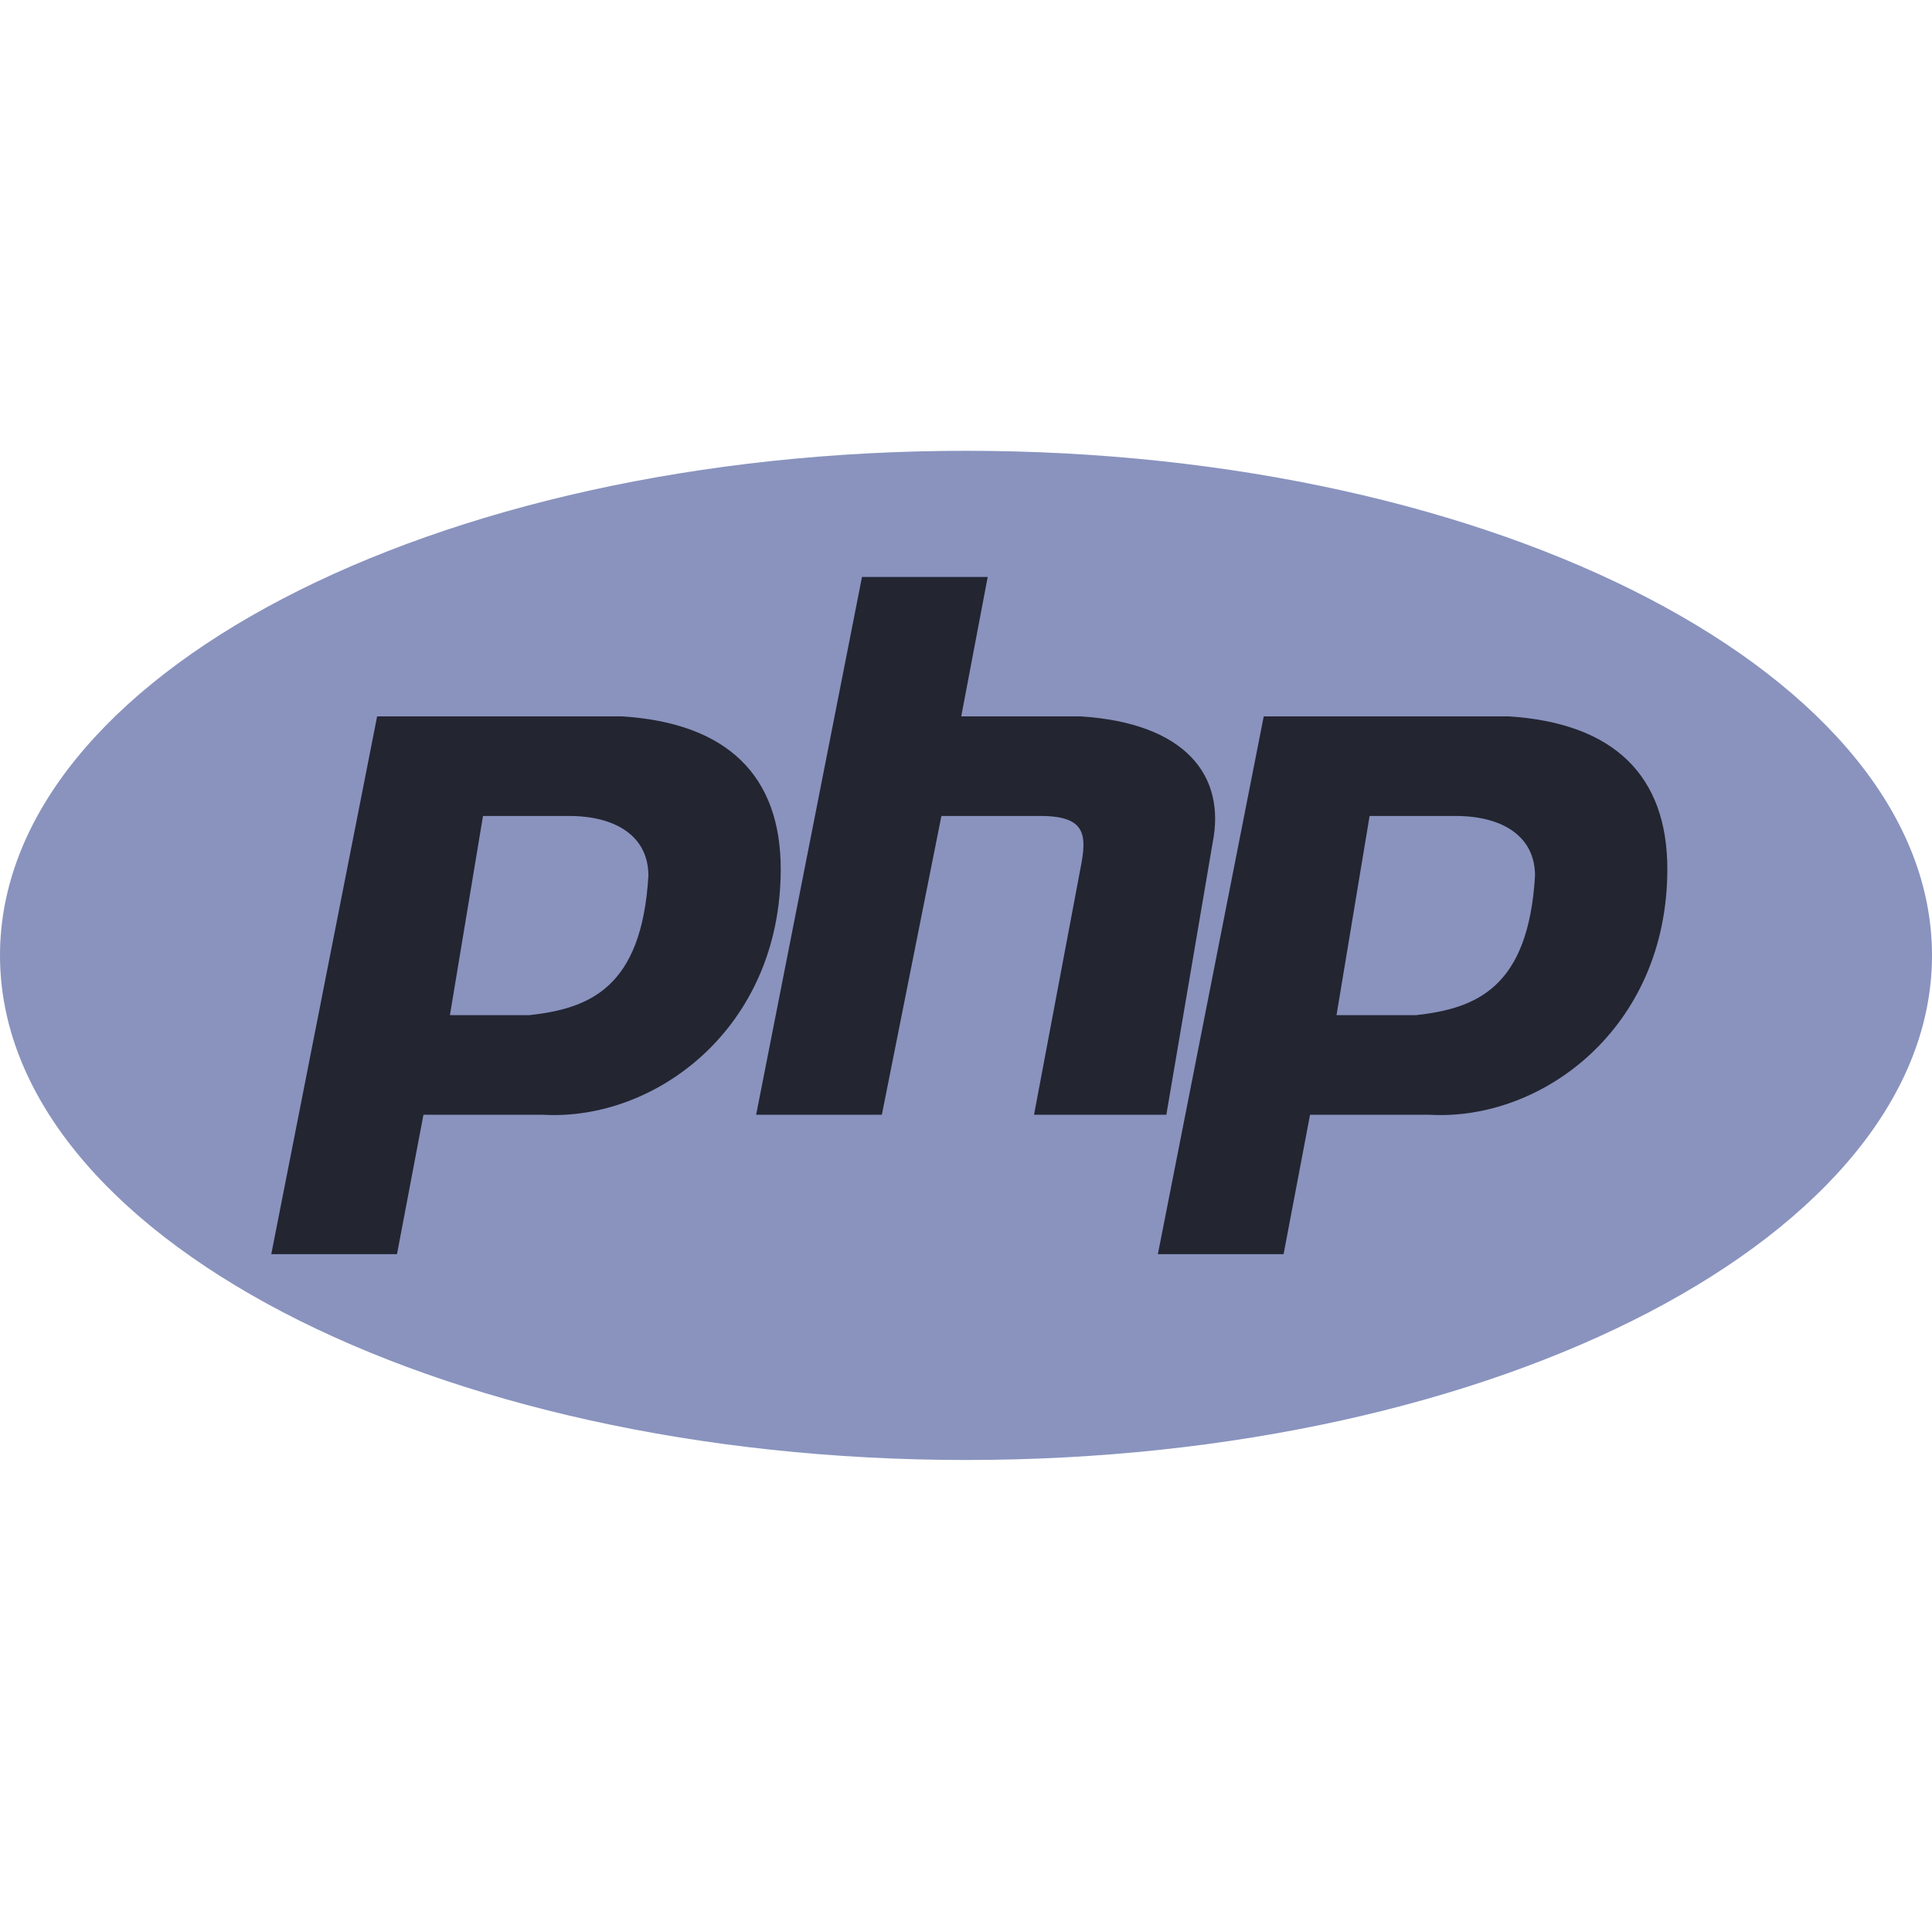
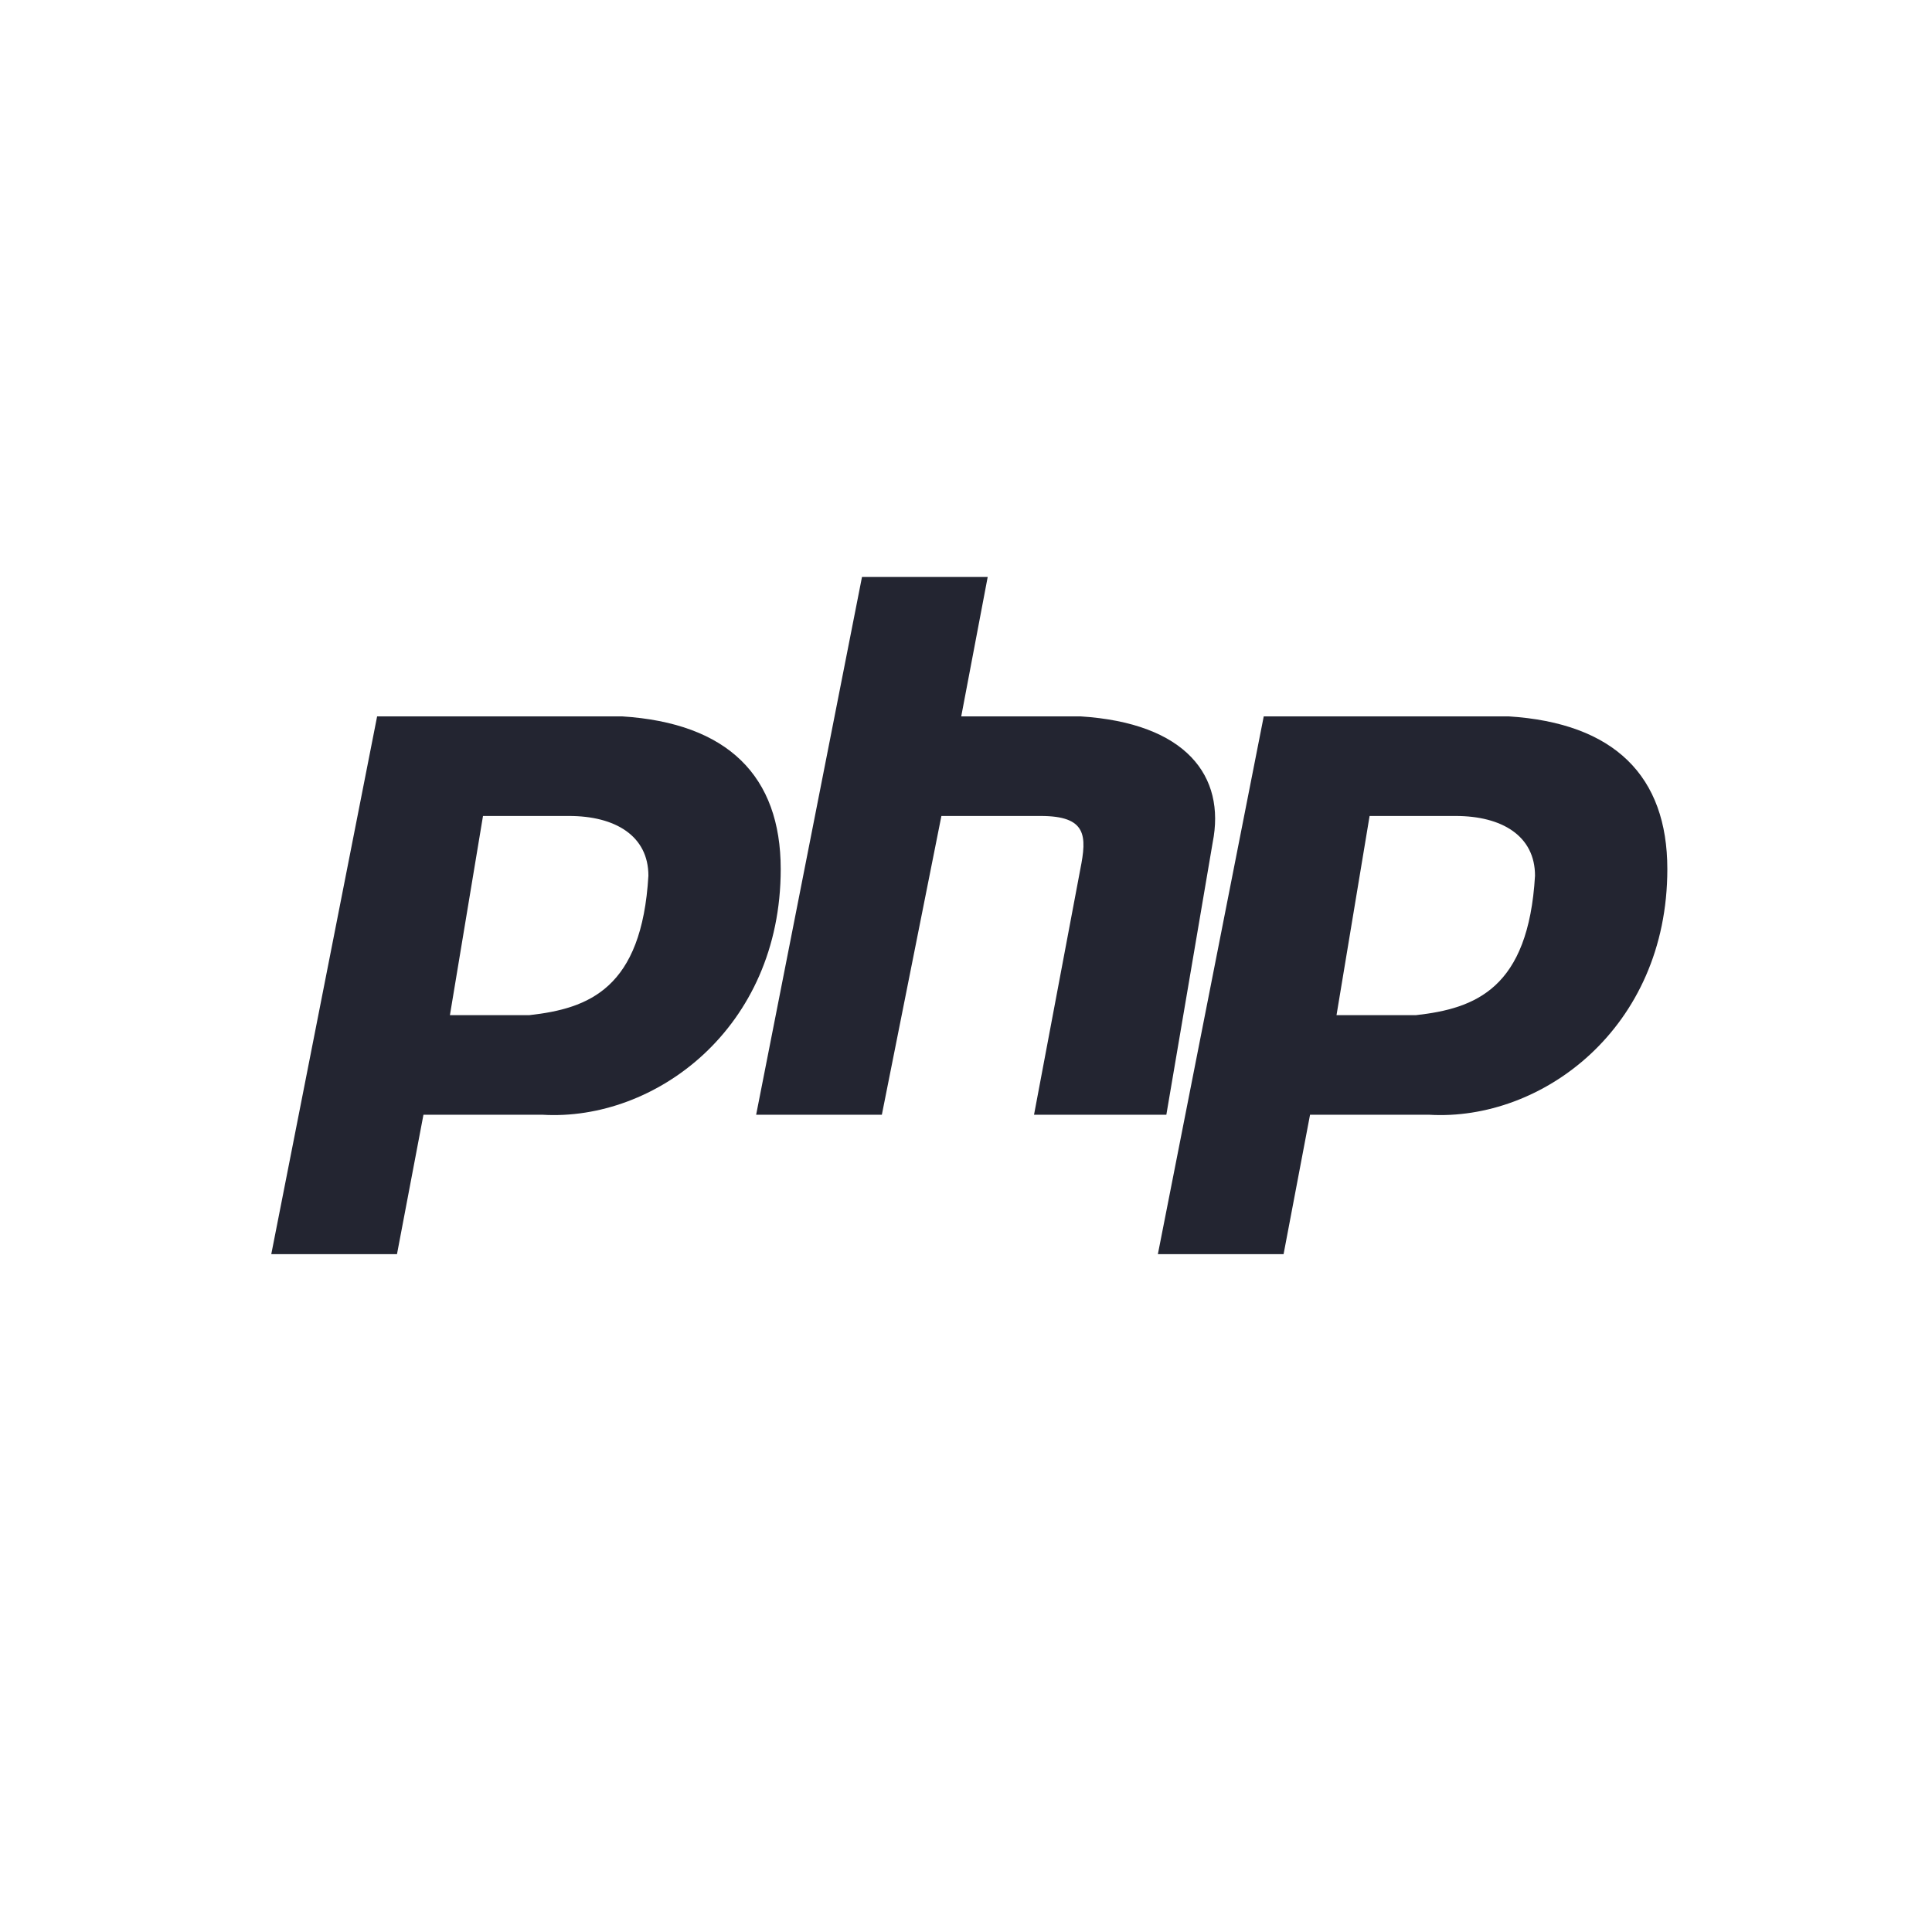
<svg xmlns="http://www.w3.org/2000/svg" width="90" height="90" viewBox="0 0 90 90" fill="none">
-   <path d="M45 68.012C69.853 68.012 90 57.488 90 44.506C90 31.524 69.853 21 45 21C20.147 21 0 31.524 0 44.506C0 57.488 20.147 68.012 45 68.012Z" fill="#8993BE" />
  <path fill-rule="evenodd" clip-rule="evenodd" d="M12.637 58.424L17.568 33.371H28.972C33.903 33.681 36.369 36.155 36.369 40.486C36.369 47.908 30.513 52.239 25.273 51.929H19.726L18.493 58.424H12.637ZM20.959 47.29L22.5 38.011H26.507C28.664 38.011 30.205 38.939 30.205 40.794C29.897 46.053 27.431 46.981 24.657 47.29H20.959H20.959ZM35.224 51.929L40.155 26.877H46.011L44.778 33.371H50.326C55.258 33.681 57.107 36.155 56.491 39.248L54.333 51.929H48.169L50.326 40.486C50.634 38.939 50.634 38.011 48.477 38.011H43.854L41.08 51.929H35.224ZM53.938 58.424L58.87 33.371H70.274C75.205 33.681 77.671 36.155 77.671 40.486C77.671 47.908 71.815 52.239 66.575 51.929H61.027L59.794 58.424H53.938ZM62.26 47.29L63.801 38.011H67.808C69.966 38.011 71.507 38.939 71.507 40.794C71.199 46.053 68.733 46.981 65.959 47.29H62.26H62.26Z" fill="#232531" />
</svg>